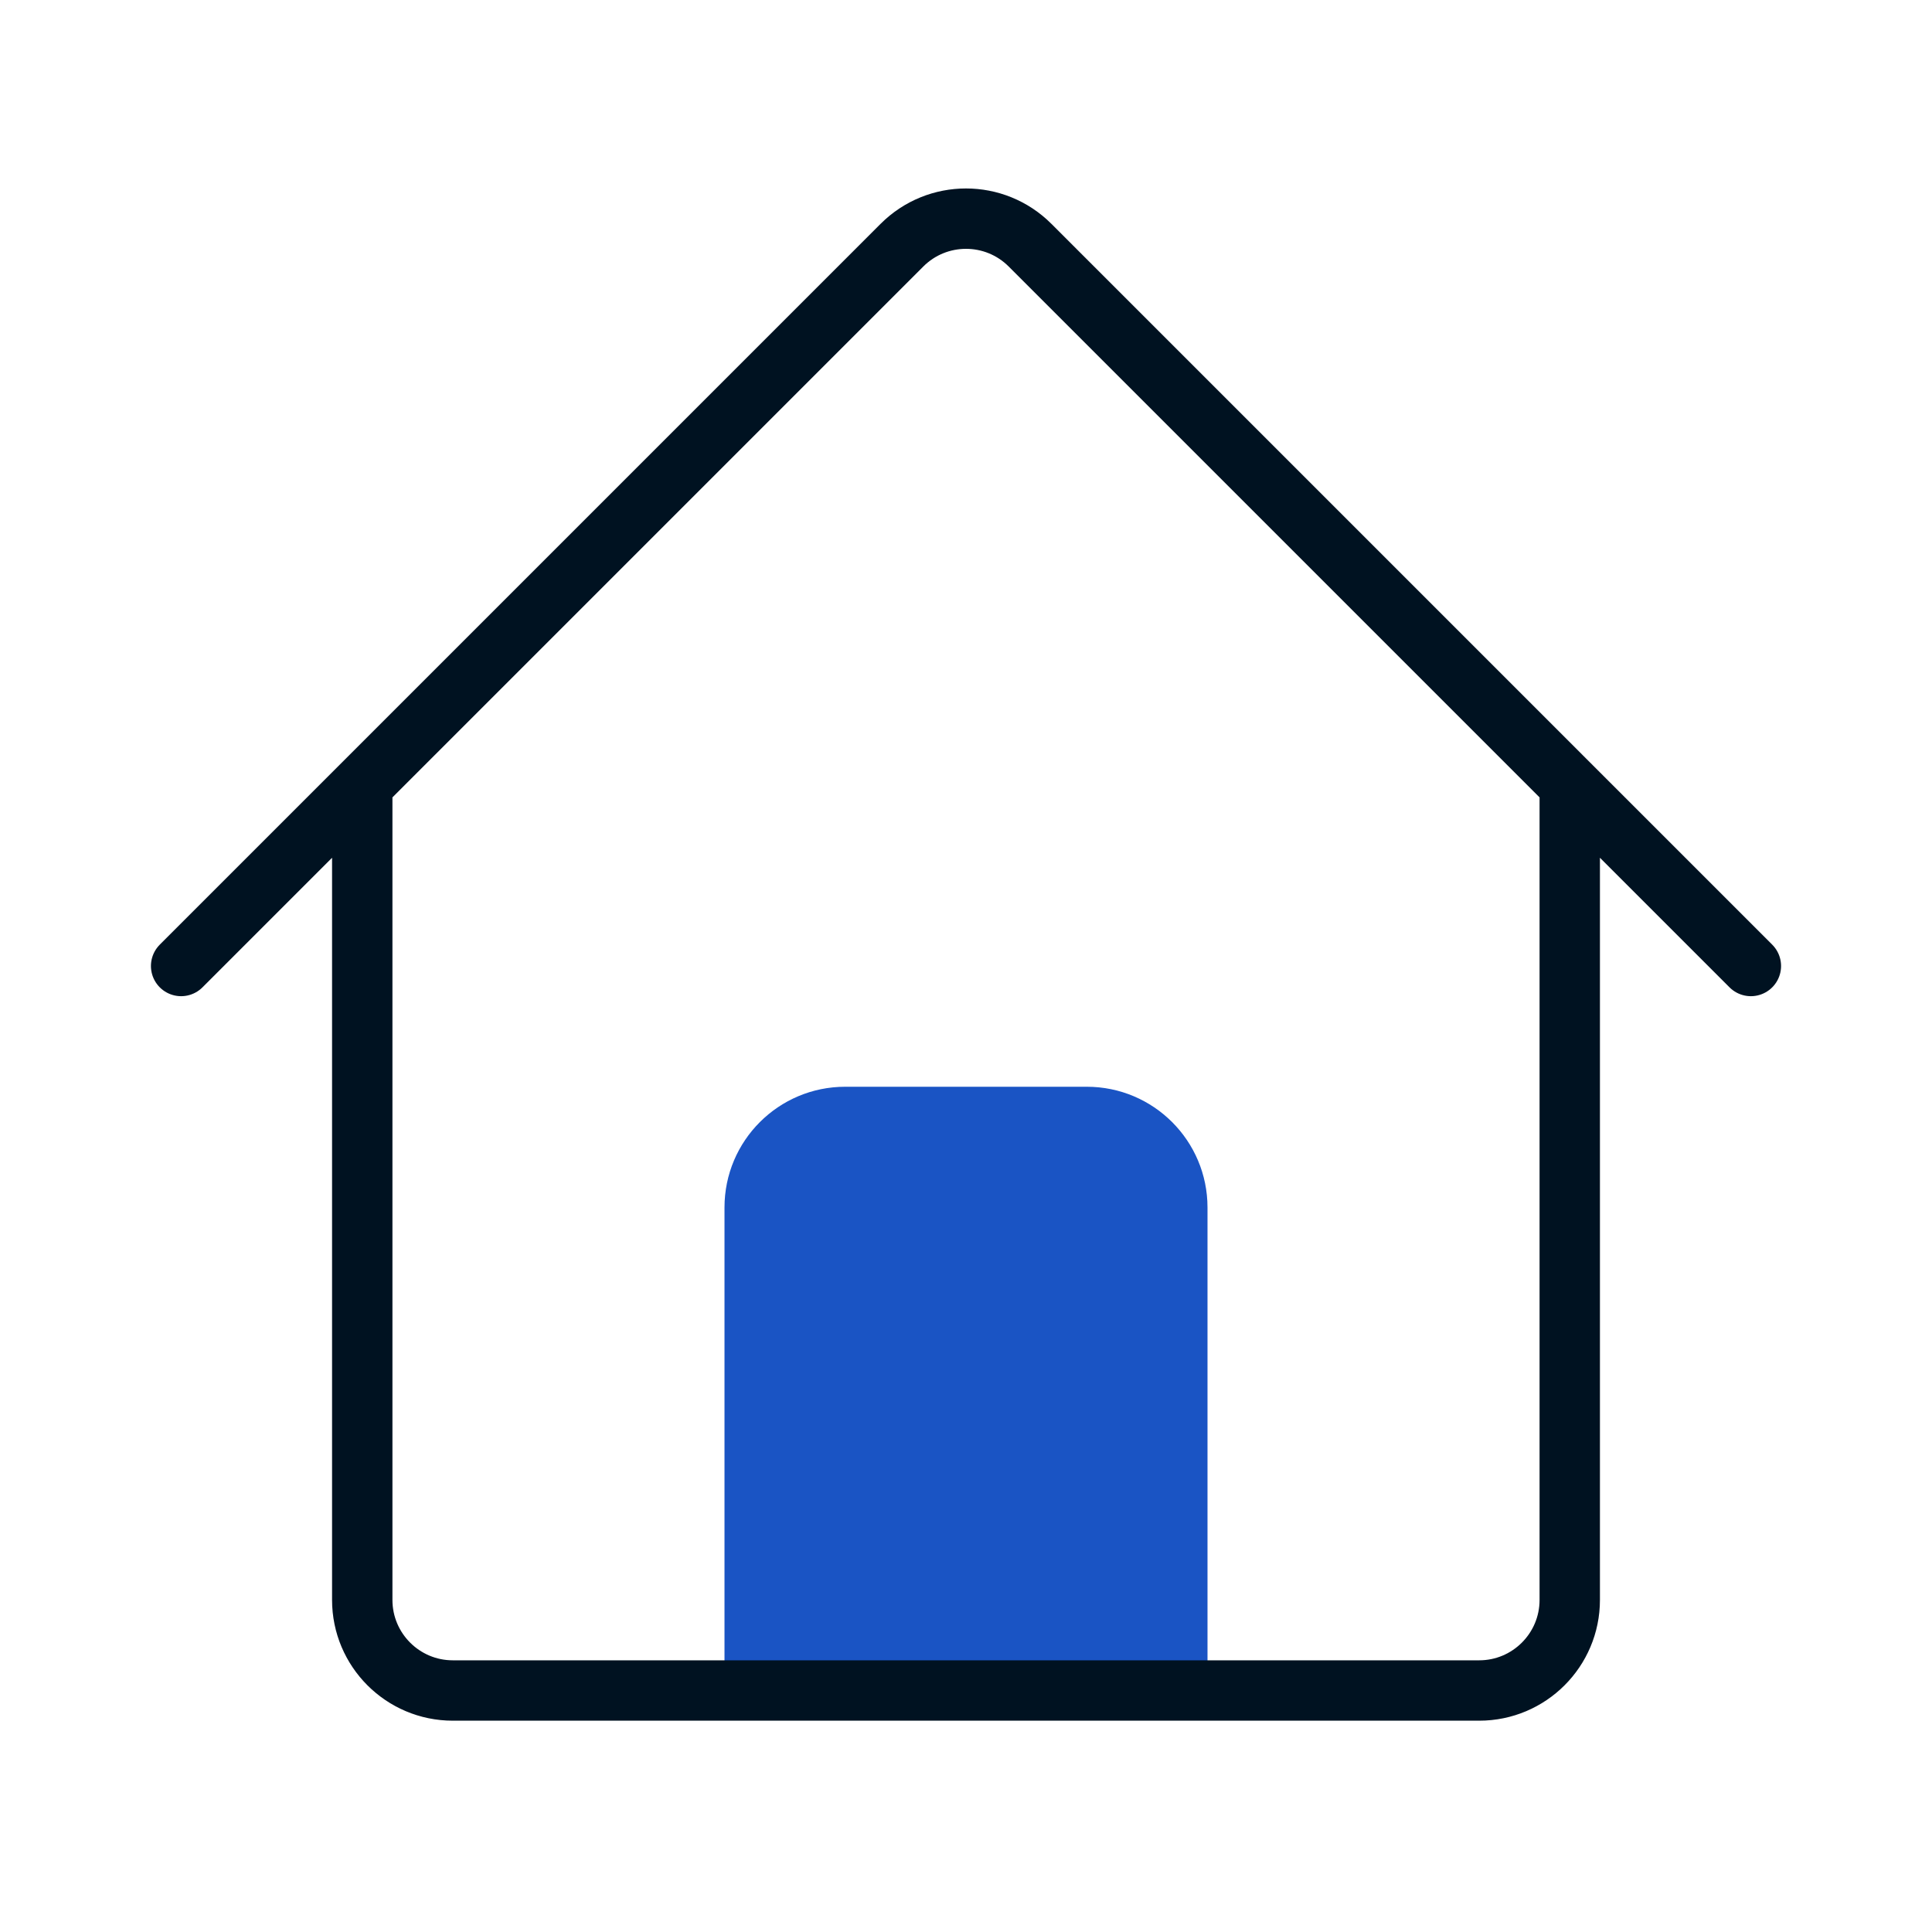
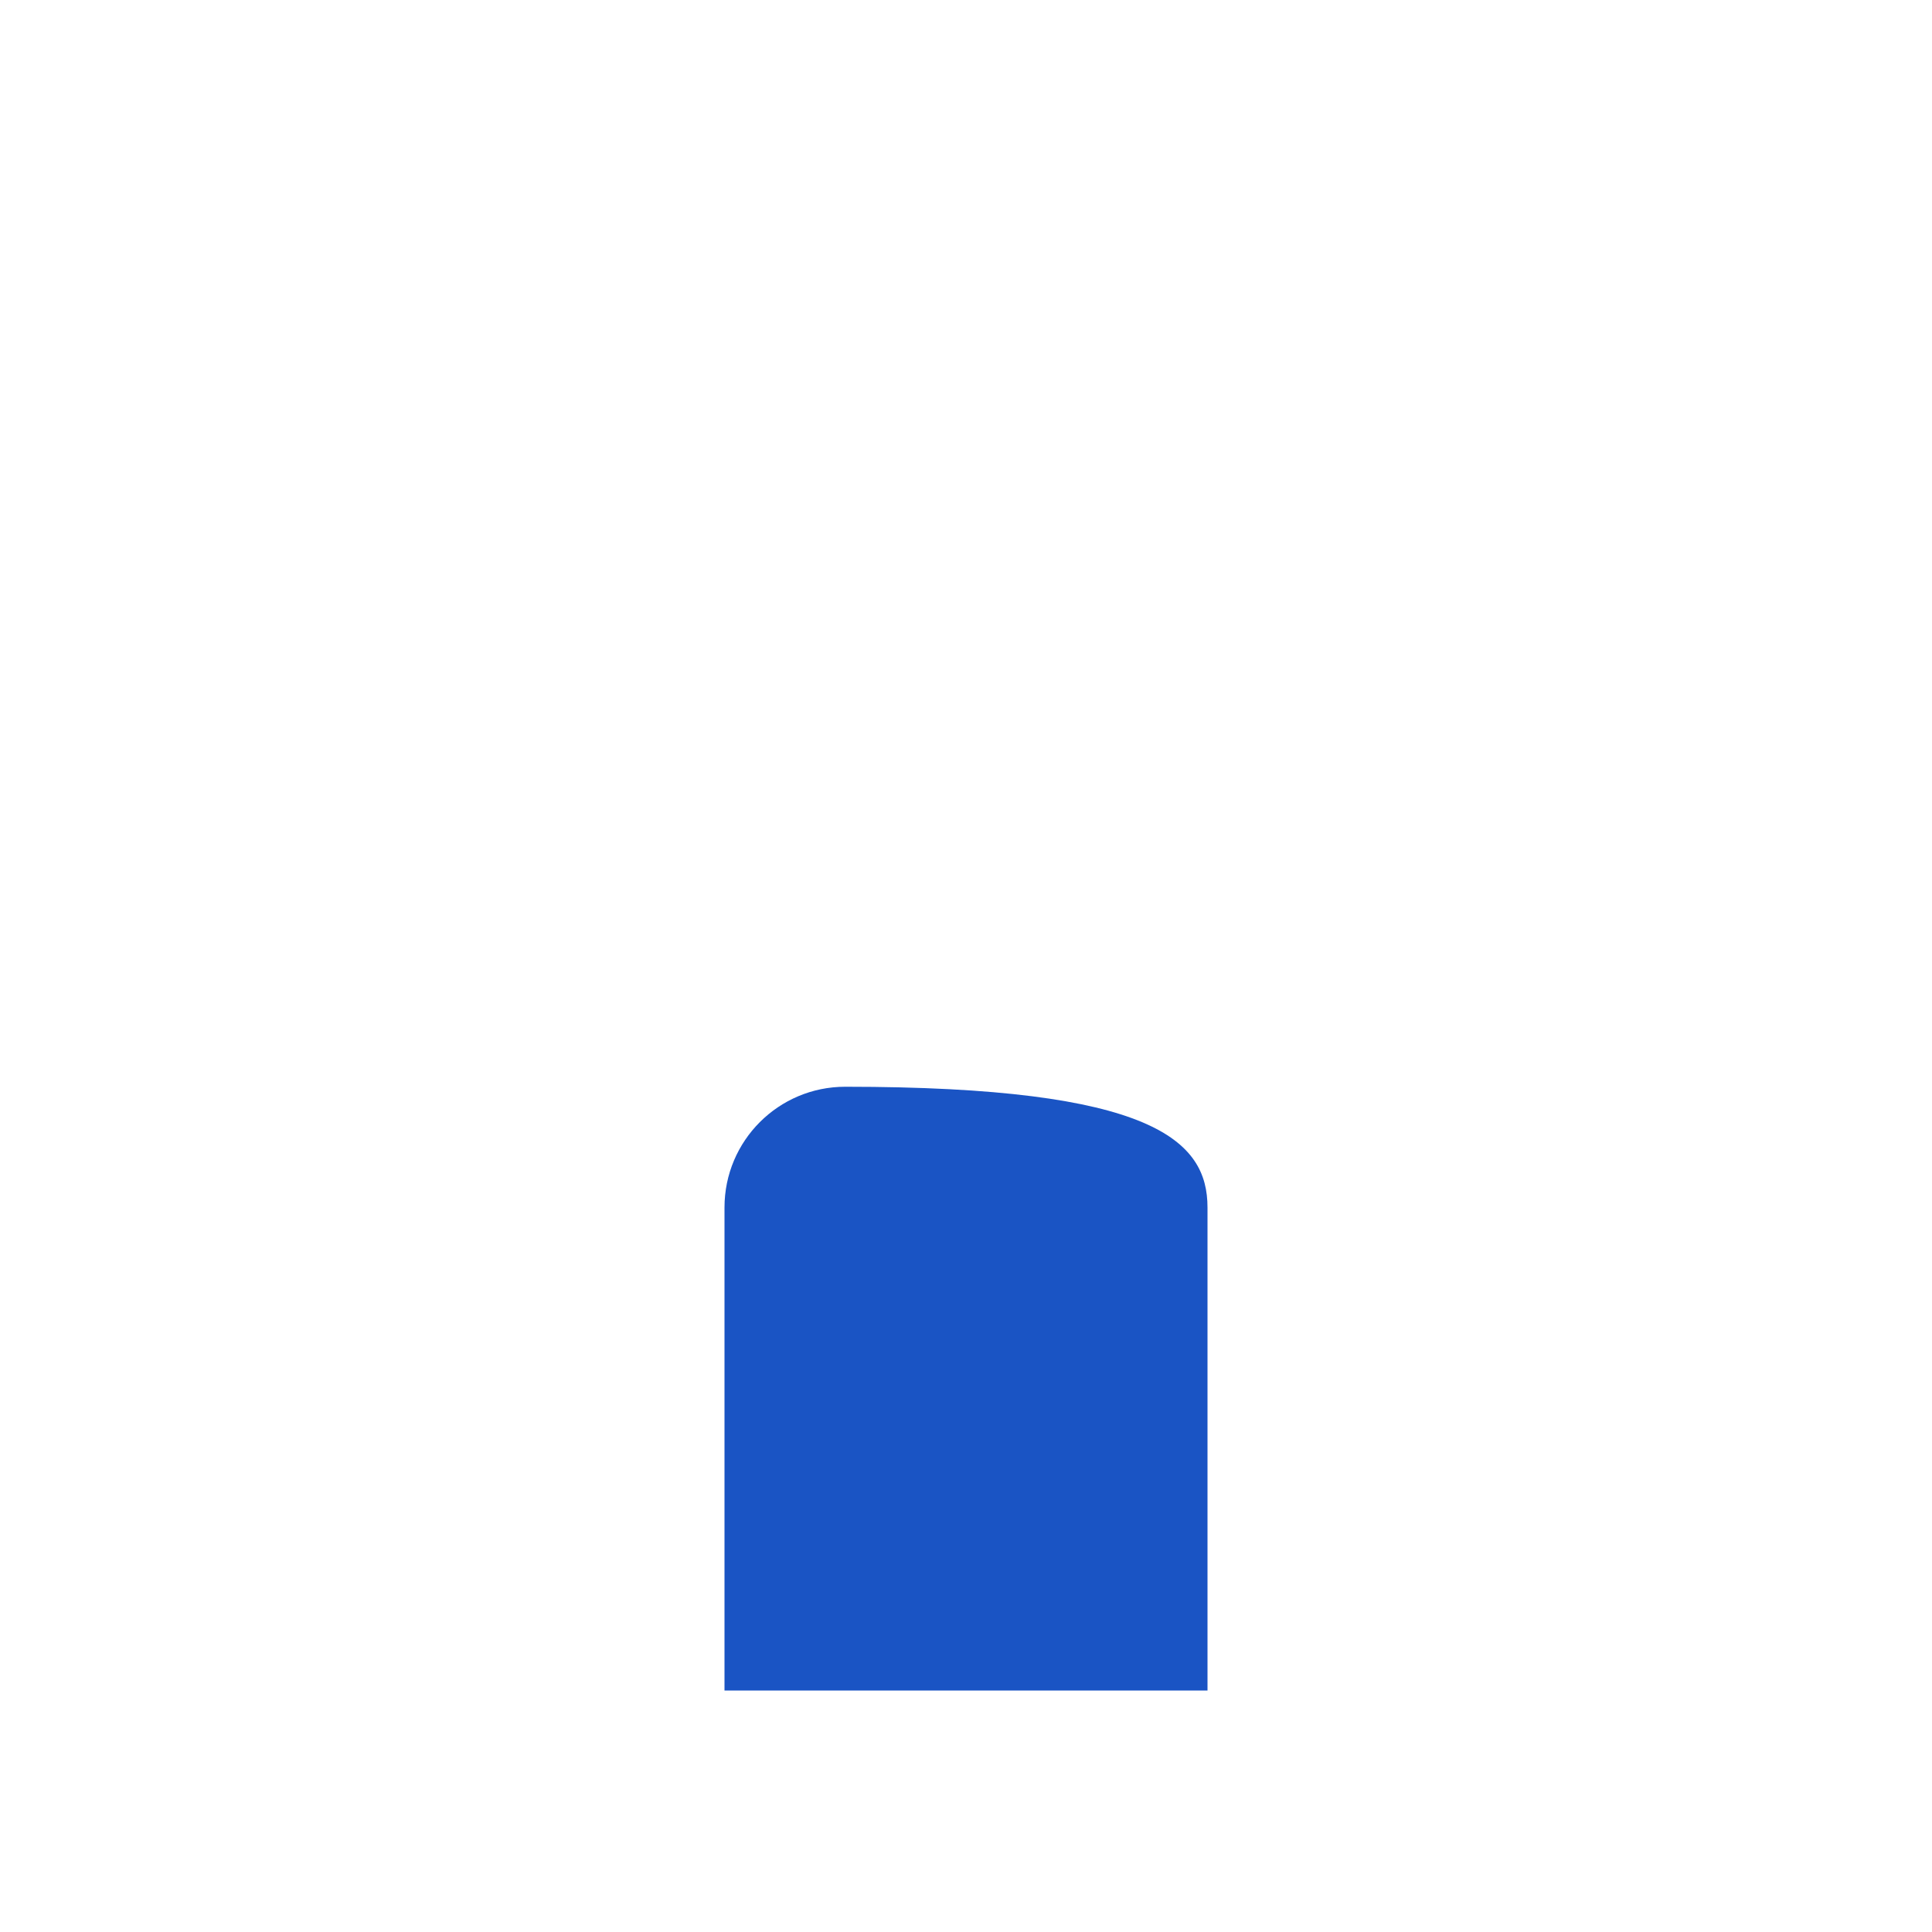
<svg xmlns="http://www.w3.org/2000/svg" width="32" height="32" viewBox="0 0 32 32" fill="none">
-   <path d="M12 20C12 18.895 12.895 18 14 18H18C19.105 18 20 18.895 20 20V28H12V20Z" fill="#1A54C4" />
-   <path d="M3 16L14.939 4.061C15.525 3.475 16.475 3.475 17.061 4.061L29 16M6 13V26.5C6 27.328 6.672 28 7.5 28H13M26 13V26.5C26 27.328 25.328 28 24.5 28H19M11 28H22" stroke="#001221" stroke-linecap="round" stroke-linejoin="round" />
+   <path d="M12 20C12 18.895 12.895 18 14 18C19.105 18 20 18.895 20 20V28H12V20Z" fill="#1A54C4" />
</svg>